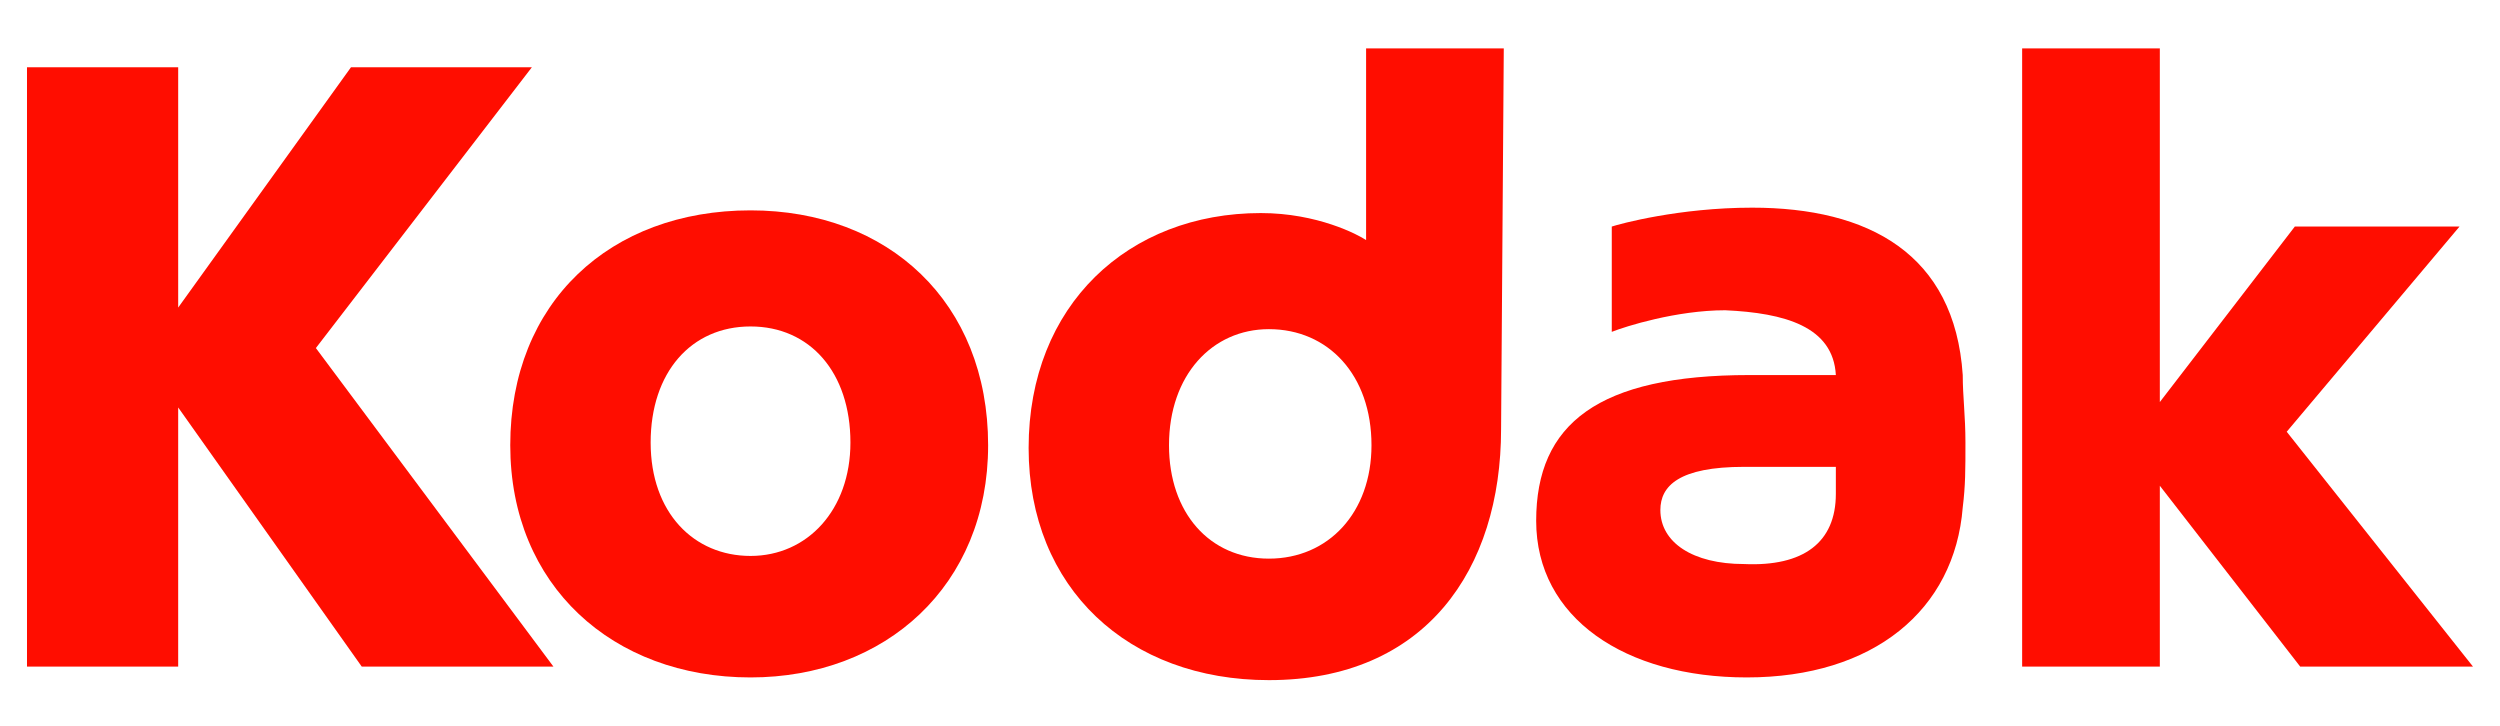
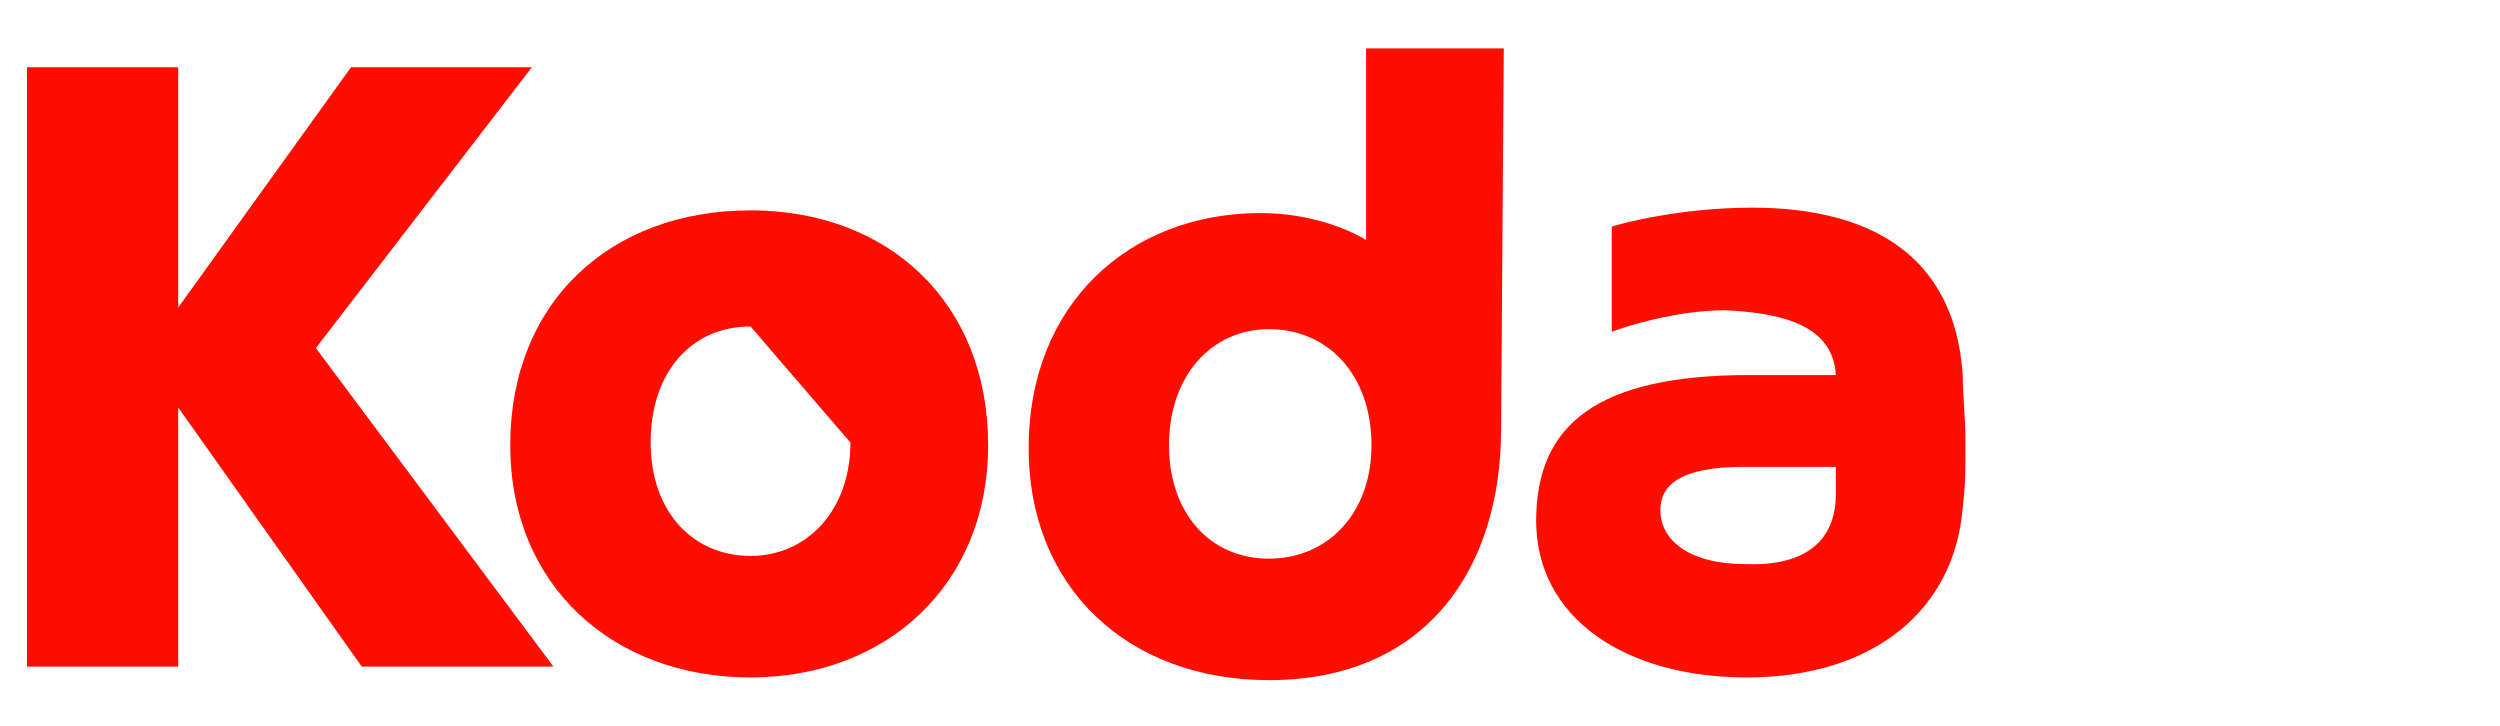
<svg xmlns="http://www.w3.org/2000/svg" version="1.1" id="svg3562" x="0px" y="0px" viewBox="0 0 92.6 26.5" style="enable-background:new 0 0 92.6 26.5;" xml:space="preserve" width="93" height="27">
  <style type="text/css">
	.st0{fill:#FF0D00;}
</style>
  <path id="path3457" class="st0" d="M64.6,20.7c-1.9,0-3.1-0.8-3.1-2c0-0.9,0.7-1.6,3.1-1.6H68c0,0,0,0.6,0,1  C68,19.9,66.8,20.8,64.6,20.7 M68,13.7h-3.2c-5.6,0-7.9,1.8-7.9,5.4c0,3.6,3.3,5.8,7.8,5.8c4.7,0,7.7-2.5,8-6.3  c0.1-0.8,0.1-1.4,0.1-2.4s-0.1-1.7-0.1-2.5c-0.3-4.5-3.5-6.2-7.8-6.2c-2.7,0-4.9,0.6-5.2,0.7v3.9c0.5-0.2,2.4-0.8,4.2-0.8  C66.1,11.4,67.9,11.9,68,13.7" />
-   <path id="path3459" class="st0" d="M84.7,15.8l6.4-7.6H85l-5,6.5V1.6h-5.1v22.9H80v-6.7l5.2,6.7h6.4L84.7,15.8z" />
-   <path id="path3461" class="st0" d="M27.8,11.9c-2.2,0-3.7,1.7-3.7,4.3s1.6,4.2,3.7,4.2s3.7-1.7,3.7-4.2C31.5,13.6,30,11.9,27.8,11.9   M27.8,24.9c-5.1,0-8.9-3.4-8.9-8.6c0-5.3,3.7-8.7,8.9-8.7c5.1,0,8.8,3.4,8.8,8.7C36.6,21.5,32.8,24.9,27.8,24.9" />
+   <path id="path3461" class="st0" d="M27.8,11.9c-2.2,0-3.7,1.7-3.7,4.3s1.6,4.2,3.7,4.2s3.7-1.7,3.7-4.2M27.8,24.9c-5.1,0-8.9-3.4-8.9-8.6c0-5.3,3.7-8.7,8.9-8.7c5.1,0,8.8,3.4,8.8,8.7C36.6,21.5,32.8,24.9,27.8,24.9" />
  <path id="path3463" class="st0" d="M19.7,2.3H13l-6.4,8.9V2.3H1v22.2h5.6v-9.6l6.8,9.6h7.1l-8.8-11.8L19.7,2.3z" />
  <path id="path3465" class="st0" d="M47,20.5c-2.2,0-3.7-1.7-3.7-4.2c0-2.6,1.6-4.3,3.7-4.3c2.2,0,3.8,1.7,3.8,4.3  C50.8,18.8,49.2,20.5,47,20.5 M55.7,1.6h-5.1v7.1c-0.3-0.2-1.8-1-3.9-1c-4.9,0-8.6,3.4-8.6,8.7c0,5.2,3.7,8.6,8.9,8.6  c5.8,0,8.6-4.1,8.6-9.3L55.7,1.6L55.7,1.6z" />
</svg>